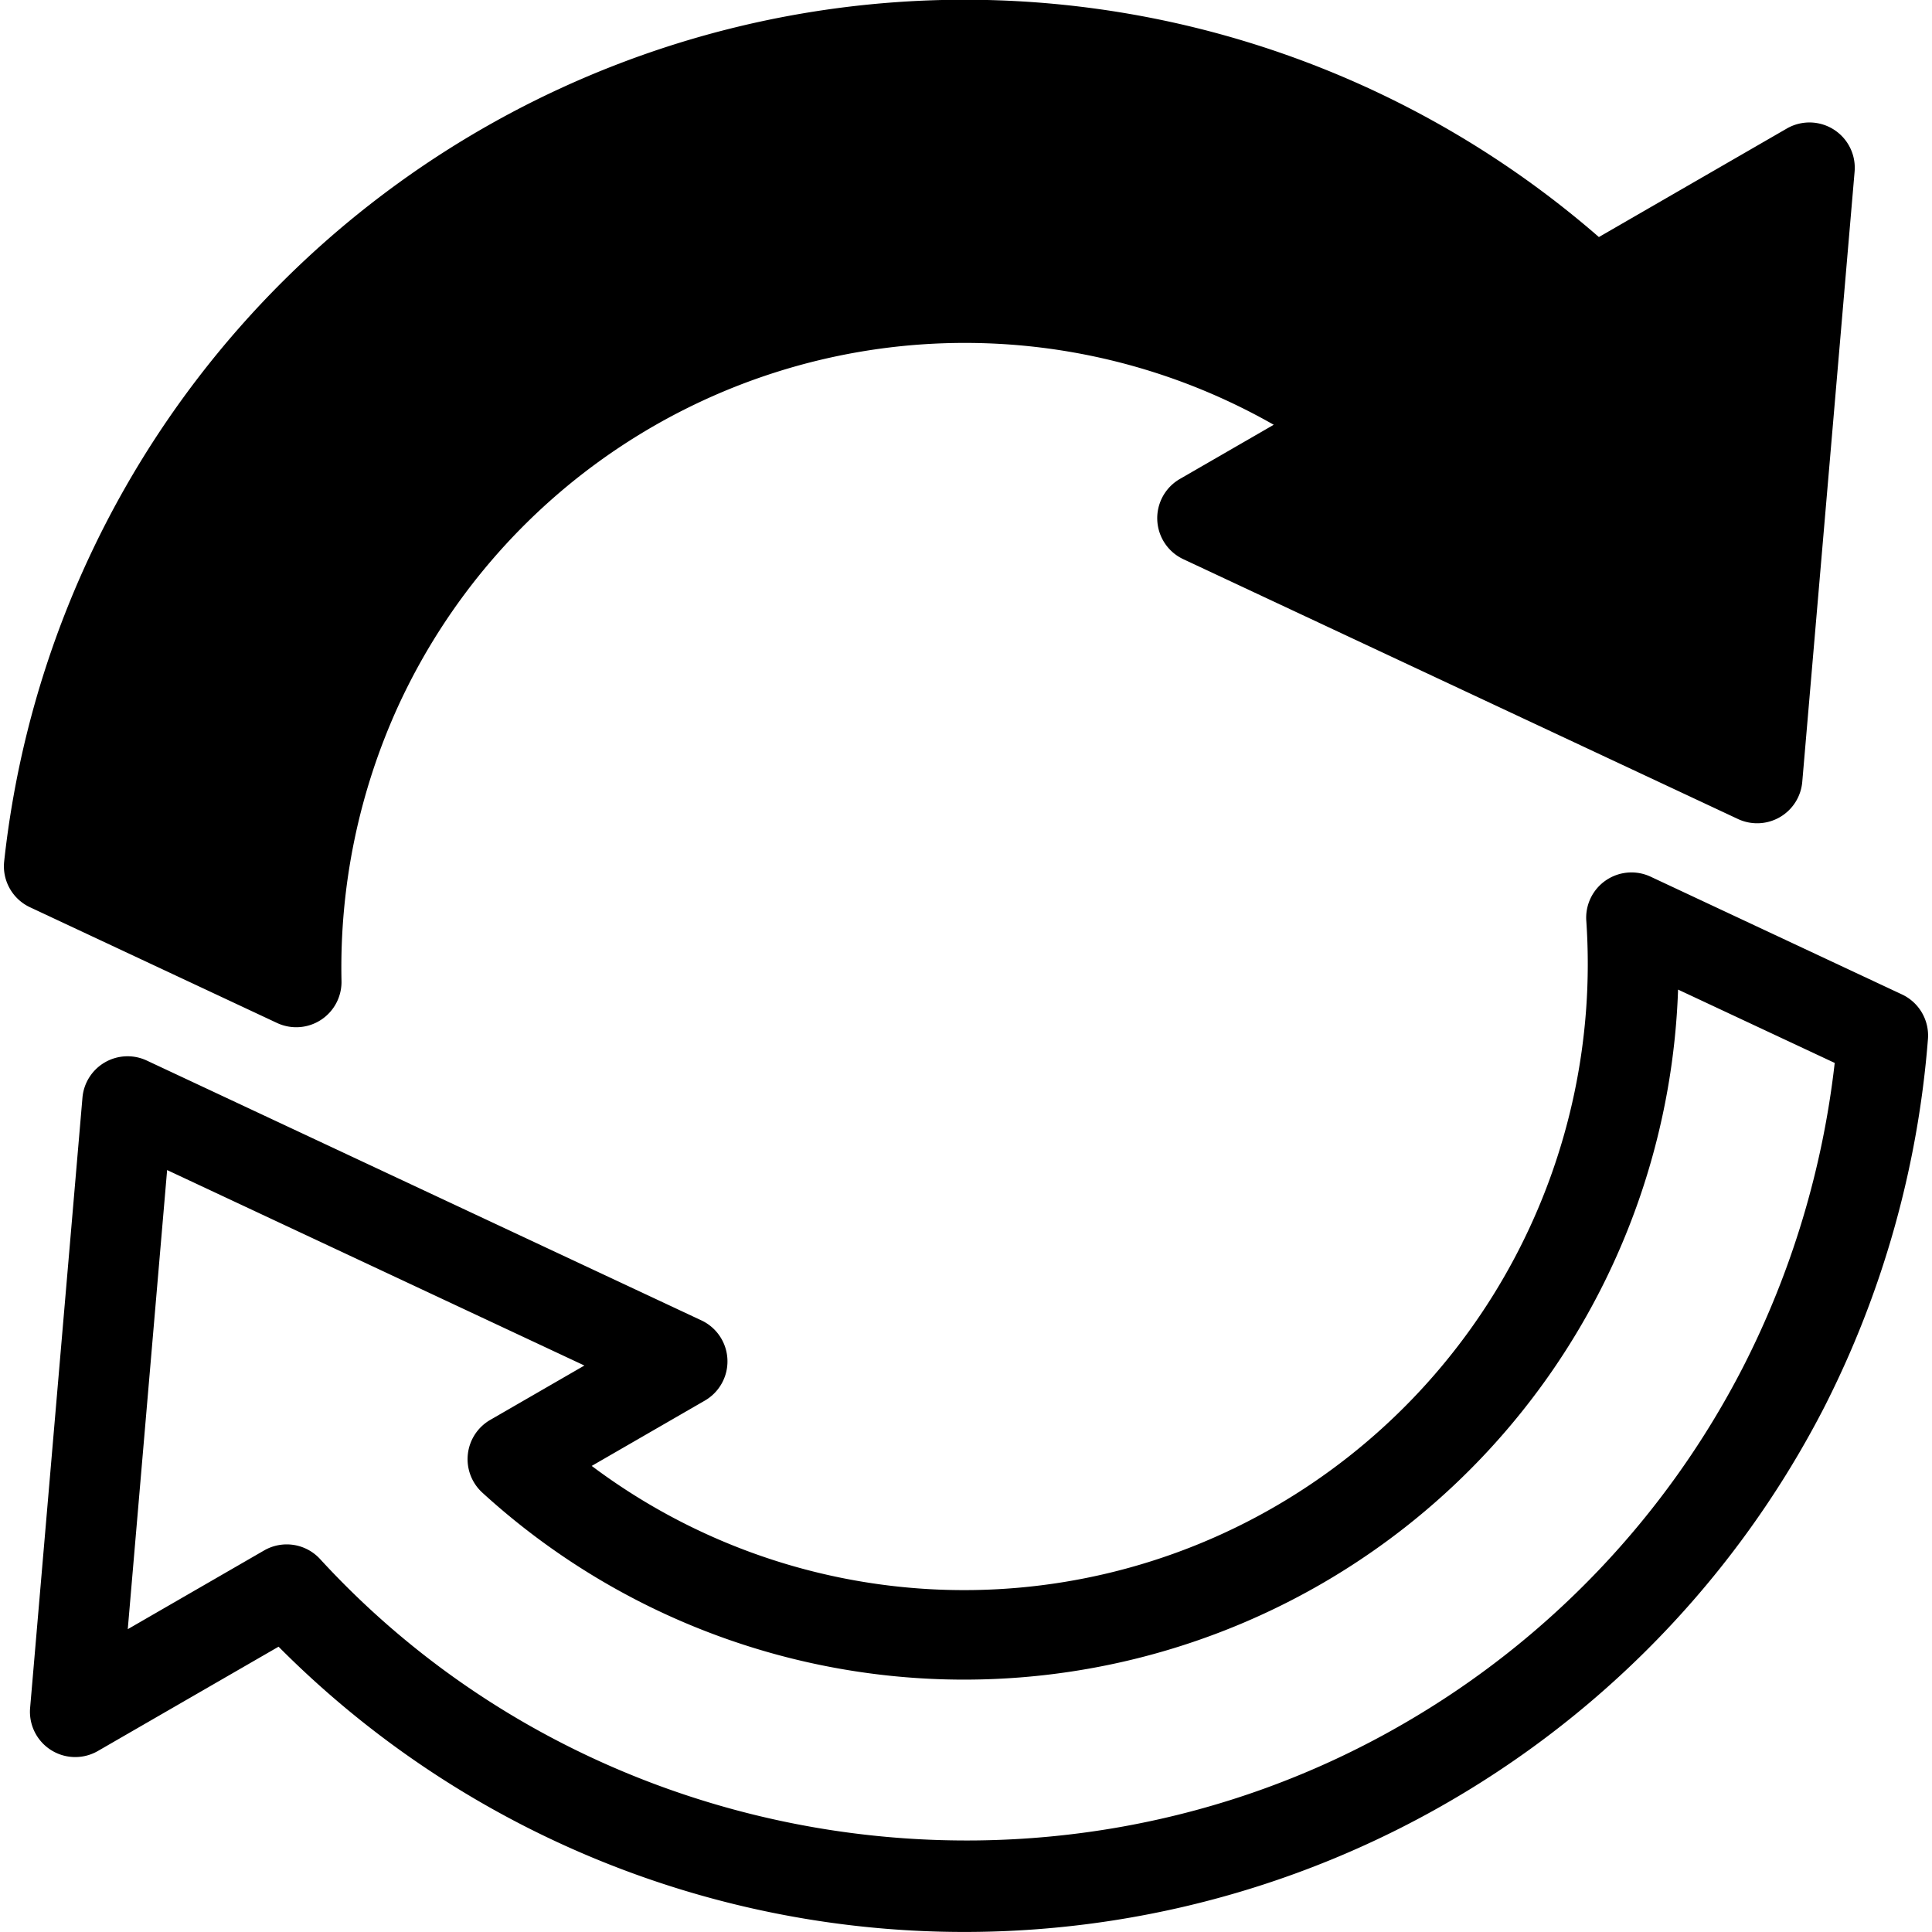
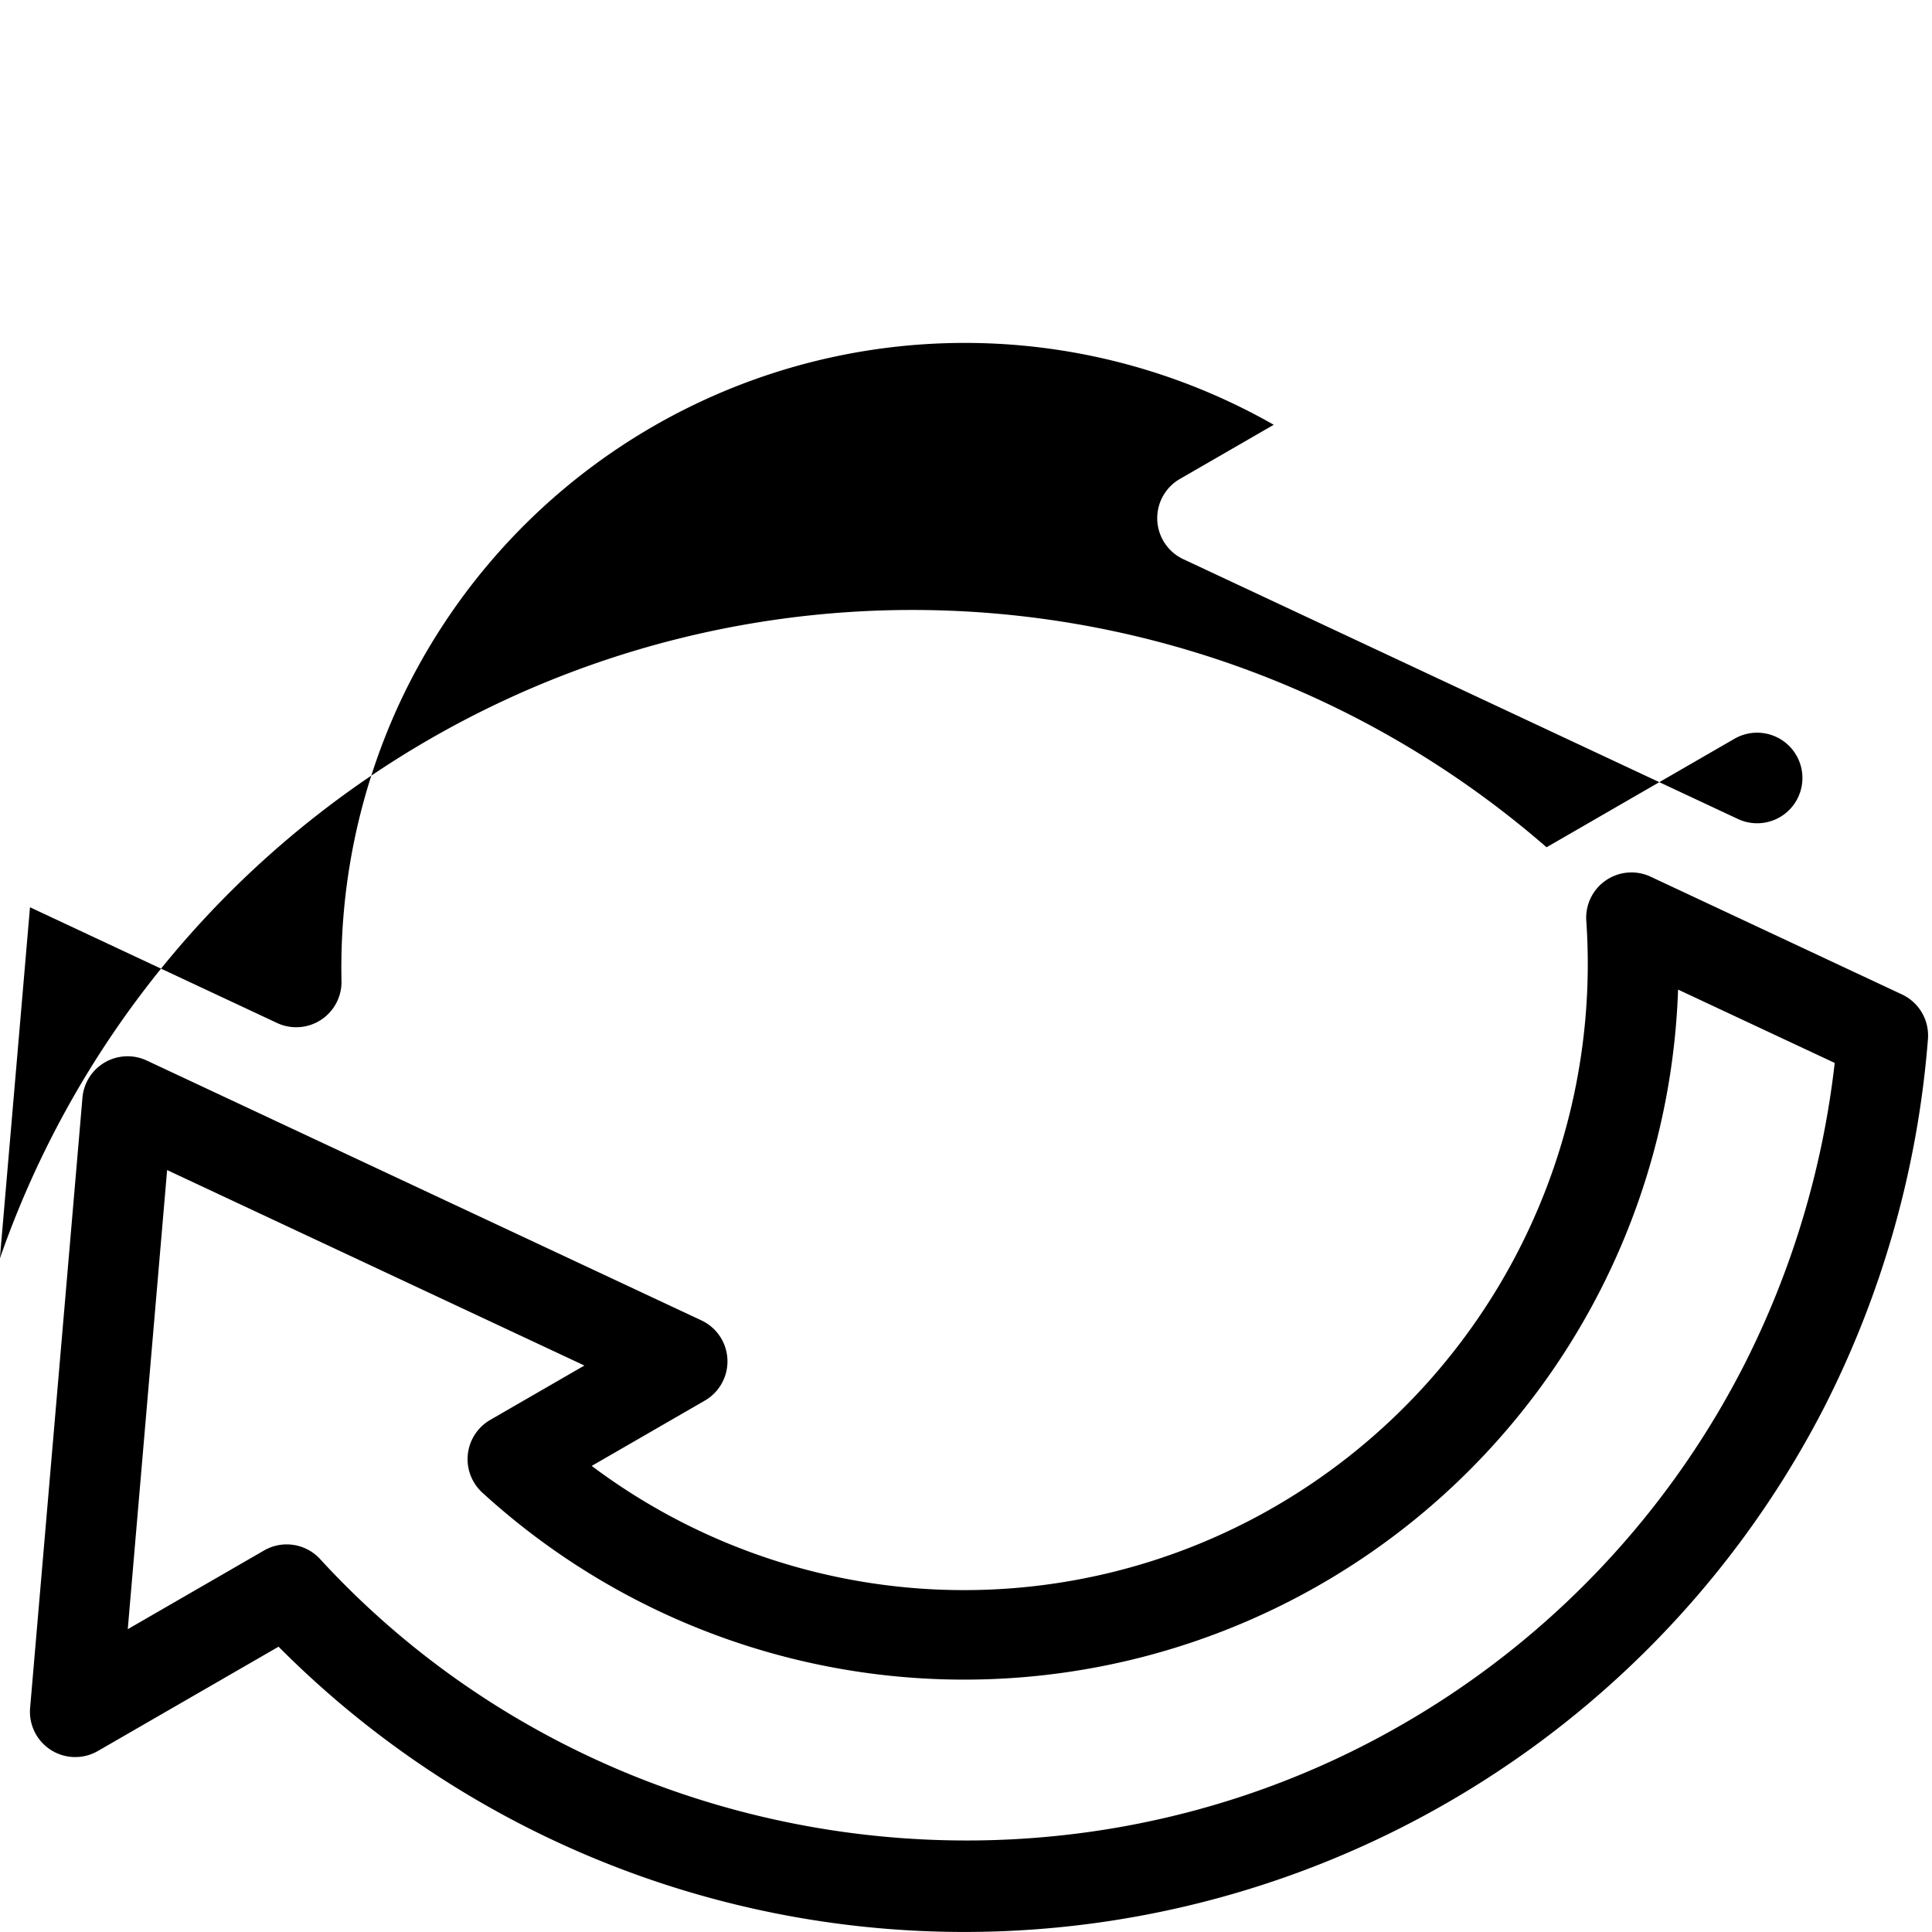
<svg xmlns="http://www.w3.org/2000/svg" id="Layer_1" viewBox="0 0 512 512" data-name="Layer 1">
-   <path d="m7.948 240.431 65.459 30.661a12 12 0 0 0 17.093-11.13 166.868 166.868 0 0 1 15.139-73.092 165.276 165.276 0 0 1 231.912-74.3l-24.872 14.36a12 12 0 0 0 .91 21.259l146.978 68.851a12 12 0 0 0 17.051-9.841l13.87-161.717a12.005 12.005 0 0 0 -17.961-11.421l-49.805 28.759a256.044 256.044 0 0 0 -422.615 165.429 12 12 0 0 0 6.841 12.182zm76.881 172.737a12 12 0 0 0 -14.842-2.279l-36.129 20.862 10.431-121.671 110.58 51.8-24.969 14.42a12.015 12.015 0 0 0 -2.109 19.235 189.3 189.3 0 0 0 316.915-133.284l41.512 19.437a235.437 235.437 0 0 1 -24.259 80.542 231.153 231.153 0 0 1 -90.317 94.752c-93.4 53.929-214.022 35.5-286.813-43.814zm398.478-39.968a256.253 256.253 0 0 1 -409.485 63.19l-47.881 27.64a12 12 0 0 1 -17.96-11.412l13.87-161.718a12 12 0 0 1 17.041-9.846l146.987 68.861a12 12 0 0 1 .911 21.258l-29.982 17.31a164.4 164.4 0 0 0 181.4 10.591 166.2 166.2 0 0 0 82.179-155 12 12 0 0 1 17.063-11.734l66.6 31.2a12.021 12.021 0 0 1 6.878 11.79 259.661 259.661 0 0 1 -27.621 97.87z" fill-rule="evenodd" />
+   <path d="m7.948 240.431 65.459 30.661a12 12 0 0 0 17.093-11.13 166.868 166.868 0 0 1 15.139-73.092 165.276 165.276 0 0 1 231.912-74.3l-24.872 14.36a12 12 0 0 0 .91 21.259l146.978 68.851a12 12 0 0 0 17.051-9.841a12.005 12.005 0 0 0 -17.961-11.421l-49.805 28.759a256.044 256.044 0 0 0 -422.615 165.429 12 12 0 0 0 6.841 12.182zm76.881 172.737a12 12 0 0 0 -14.842-2.279l-36.129 20.862 10.431-121.671 110.58 51.8-24.969 14.42a12.015 12.015 0 0 0 -2.109 19.235 189.3 189.3 0 0 0 316.915-133.284l41.512 19.437a235.437 235.437 0 0 1 -24.259 80.542 231.153 231.153 0 0 1 -90.317 94.752c-93.4 53.929-214.022 35.5-286.813-43.814zm398.478-39.968a256.253 256.253 0 0 1 -409.485 63.19l-47.881 27.64a12 12 0 0 1 -17.96-11.412l13.87-161.718a12 12 0 0 1 17.041-9.846l146.987 68.861a12 12 0 0 1 .911 21.258l-29.982 17.31a164.4 164.4 0 0 0 181.4 10.591 166.2 166.2 0 0 0 82.179-155 12 12 0 0 1 17.063-11.734l66.6 31.2a12.021 12.021 0 0 1 6.878 11.79 259.661 259.661 0 0 1 -27.621 97.87z" fill-rule="evenodd" />
</svg>